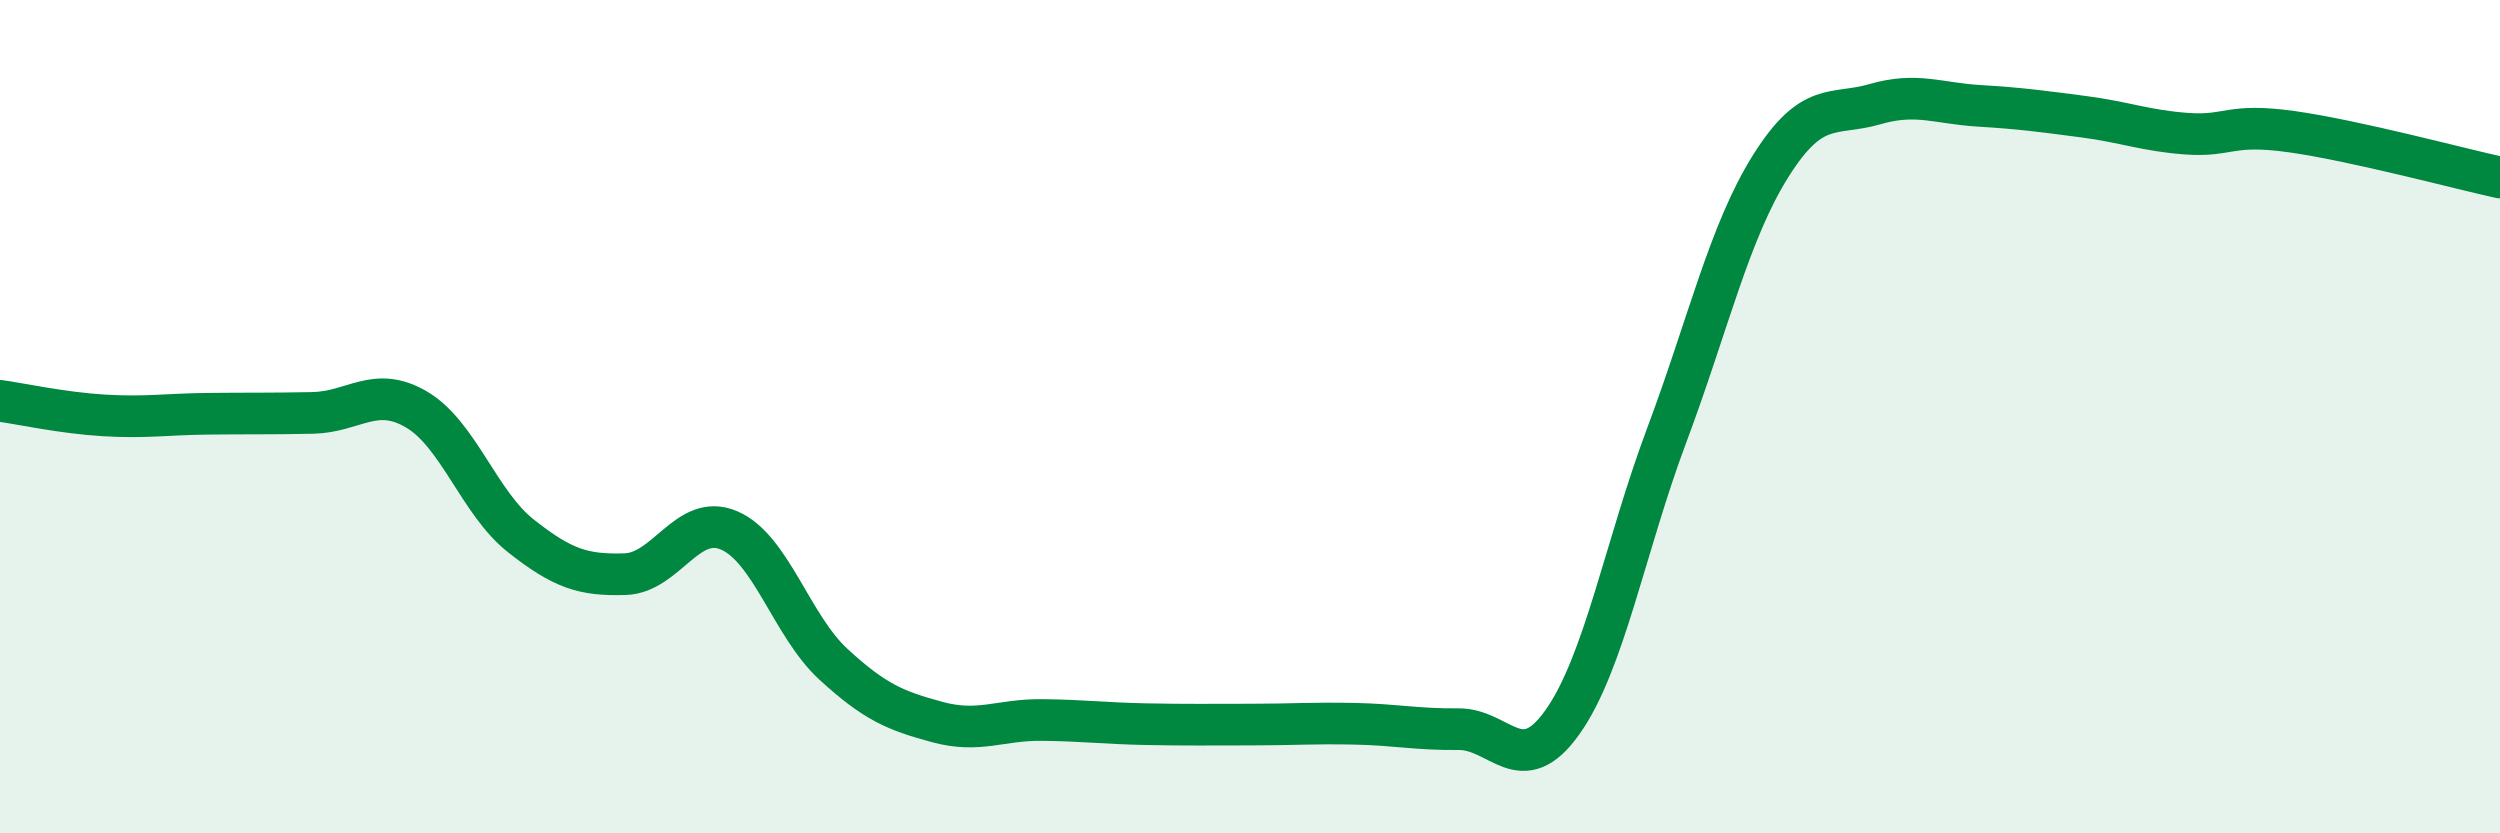
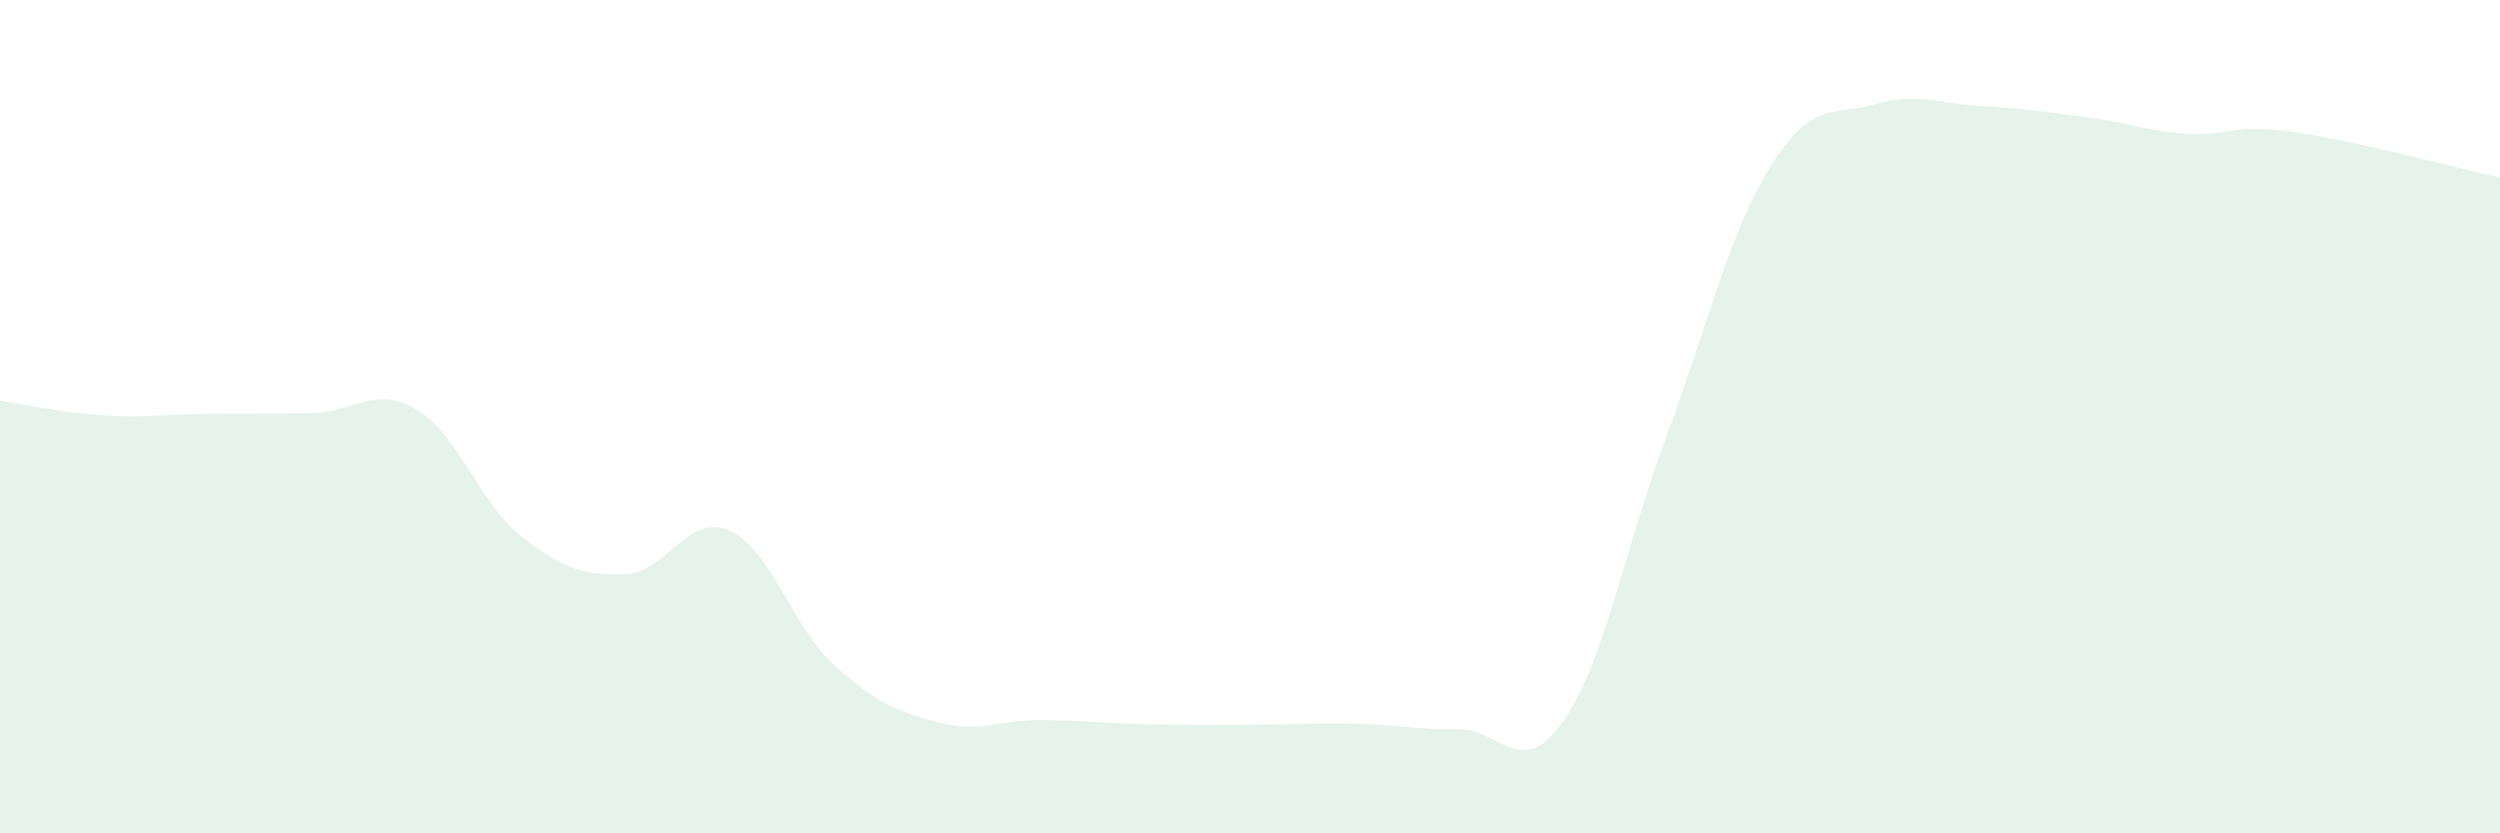
<svg xmlns="http://www.w3.org/2000/svg" width="60" height="20" viewBox="0 0 60 20">
  <path d="M 0,9.62 C 0.5,9.69 1.5,9.91 2.5,9.97 C 3.5,10.03 4,9.94 5,9.93 C 6,9.92 6.5,9.93 7.5,9.91 C 8.5,9.89 9,9.24 10,9.83 C 11,10.42 11.5,12.07 12.5,12.86 C 13.5,13.65 14,13.81 15,13.78 C 16,13.75 16.5,12.3 17.5,12.73 C 18.5,13.16 19,15.02 20,15.94 C 21,16.86 21.5,17.06 22.5,17.33 C 23.5,17.6 24,17.27 25,17.28 C 26,17.29 26.5,17.36 27.5,17.38 C 28.5,17.4 29,17.39 30,17.39 C 31,17.39 31.5,17.35 32.5,17.37 C 33.5,17.39 34,17.51 35,17.5 C 36,17.49 36.5,18.74 37.5,17.33 C 38.5,15.92 39,13.12 40,10.45 C 41,7.78 41.5,5.57 42.5,3.98 C 43.5,2.39 44,2.79 45,2.5 C 46,2.21 46.5,2.48 47.5,2.54 C 48.5,2.6 49,2.67 50,2.8 C 51,2.93 51.5,3.14 52.5,3.21 C 53.5,3.28 53.5,2.95 55,3.16 C 56.5,3.37 59,4.04 60,4.26L60 20L0 20Z" fill="#008740" opacity="0.1" stroke-linecap="round" stroke-linejoin="round" />
-   <path d="M 0,9.62 C 0.5,9.69 1.5,9.91 2.5,9.97 C 3.5,10.03 4,9.94 5,9.93 C 6,9.92 6.5,9.93 7.5,9.91 C 8.5,9.89 9,9.24 10,9.83 C 11,10.42 11.5,12.07 12.5,12.86 C 13.5,13.65 14,13.81 15,13.78 C 16,13.75 16.5,12.3 17.5,12.73 C 18.5,13.16 19,15.02 20,15.94 C 21,16.86 21.5,17.06 22.5,17.33 C 23.5,17.6 24,17.27 25,17.28 C 26,17.29 26.5,17.36 27.5,17.38 C 28.5,17.4 29,17.39 30,17.39 C 31,17.39 31.5,17.35 32.5,17.37 C 33.5,17.39 34,17.51 35,17.5 C 36,17.49 36.5,18.74 37.5,17.33 C 38.5,15.92 39,13.12 40,10.45 C 41,7.78 41.5,5.57 42.5,3.98 C 43.5,2.39 44,2.79 45,2.5 C 46,2.21 46.5,2.48 47.5,2.54 C 48.5,2.6 49,2.67 50,2.8 C 51,2.93 51.5,3.14 52.5,3.21 C 53.5,3.28 53.5,2.95 55,3.16 C 56.5,3.37 59,4.04 60,4.26" stroke="#008740" stroke-width="1" fill="none" stroke-linecap="round" stroke-linejoin="round" />
</svg>